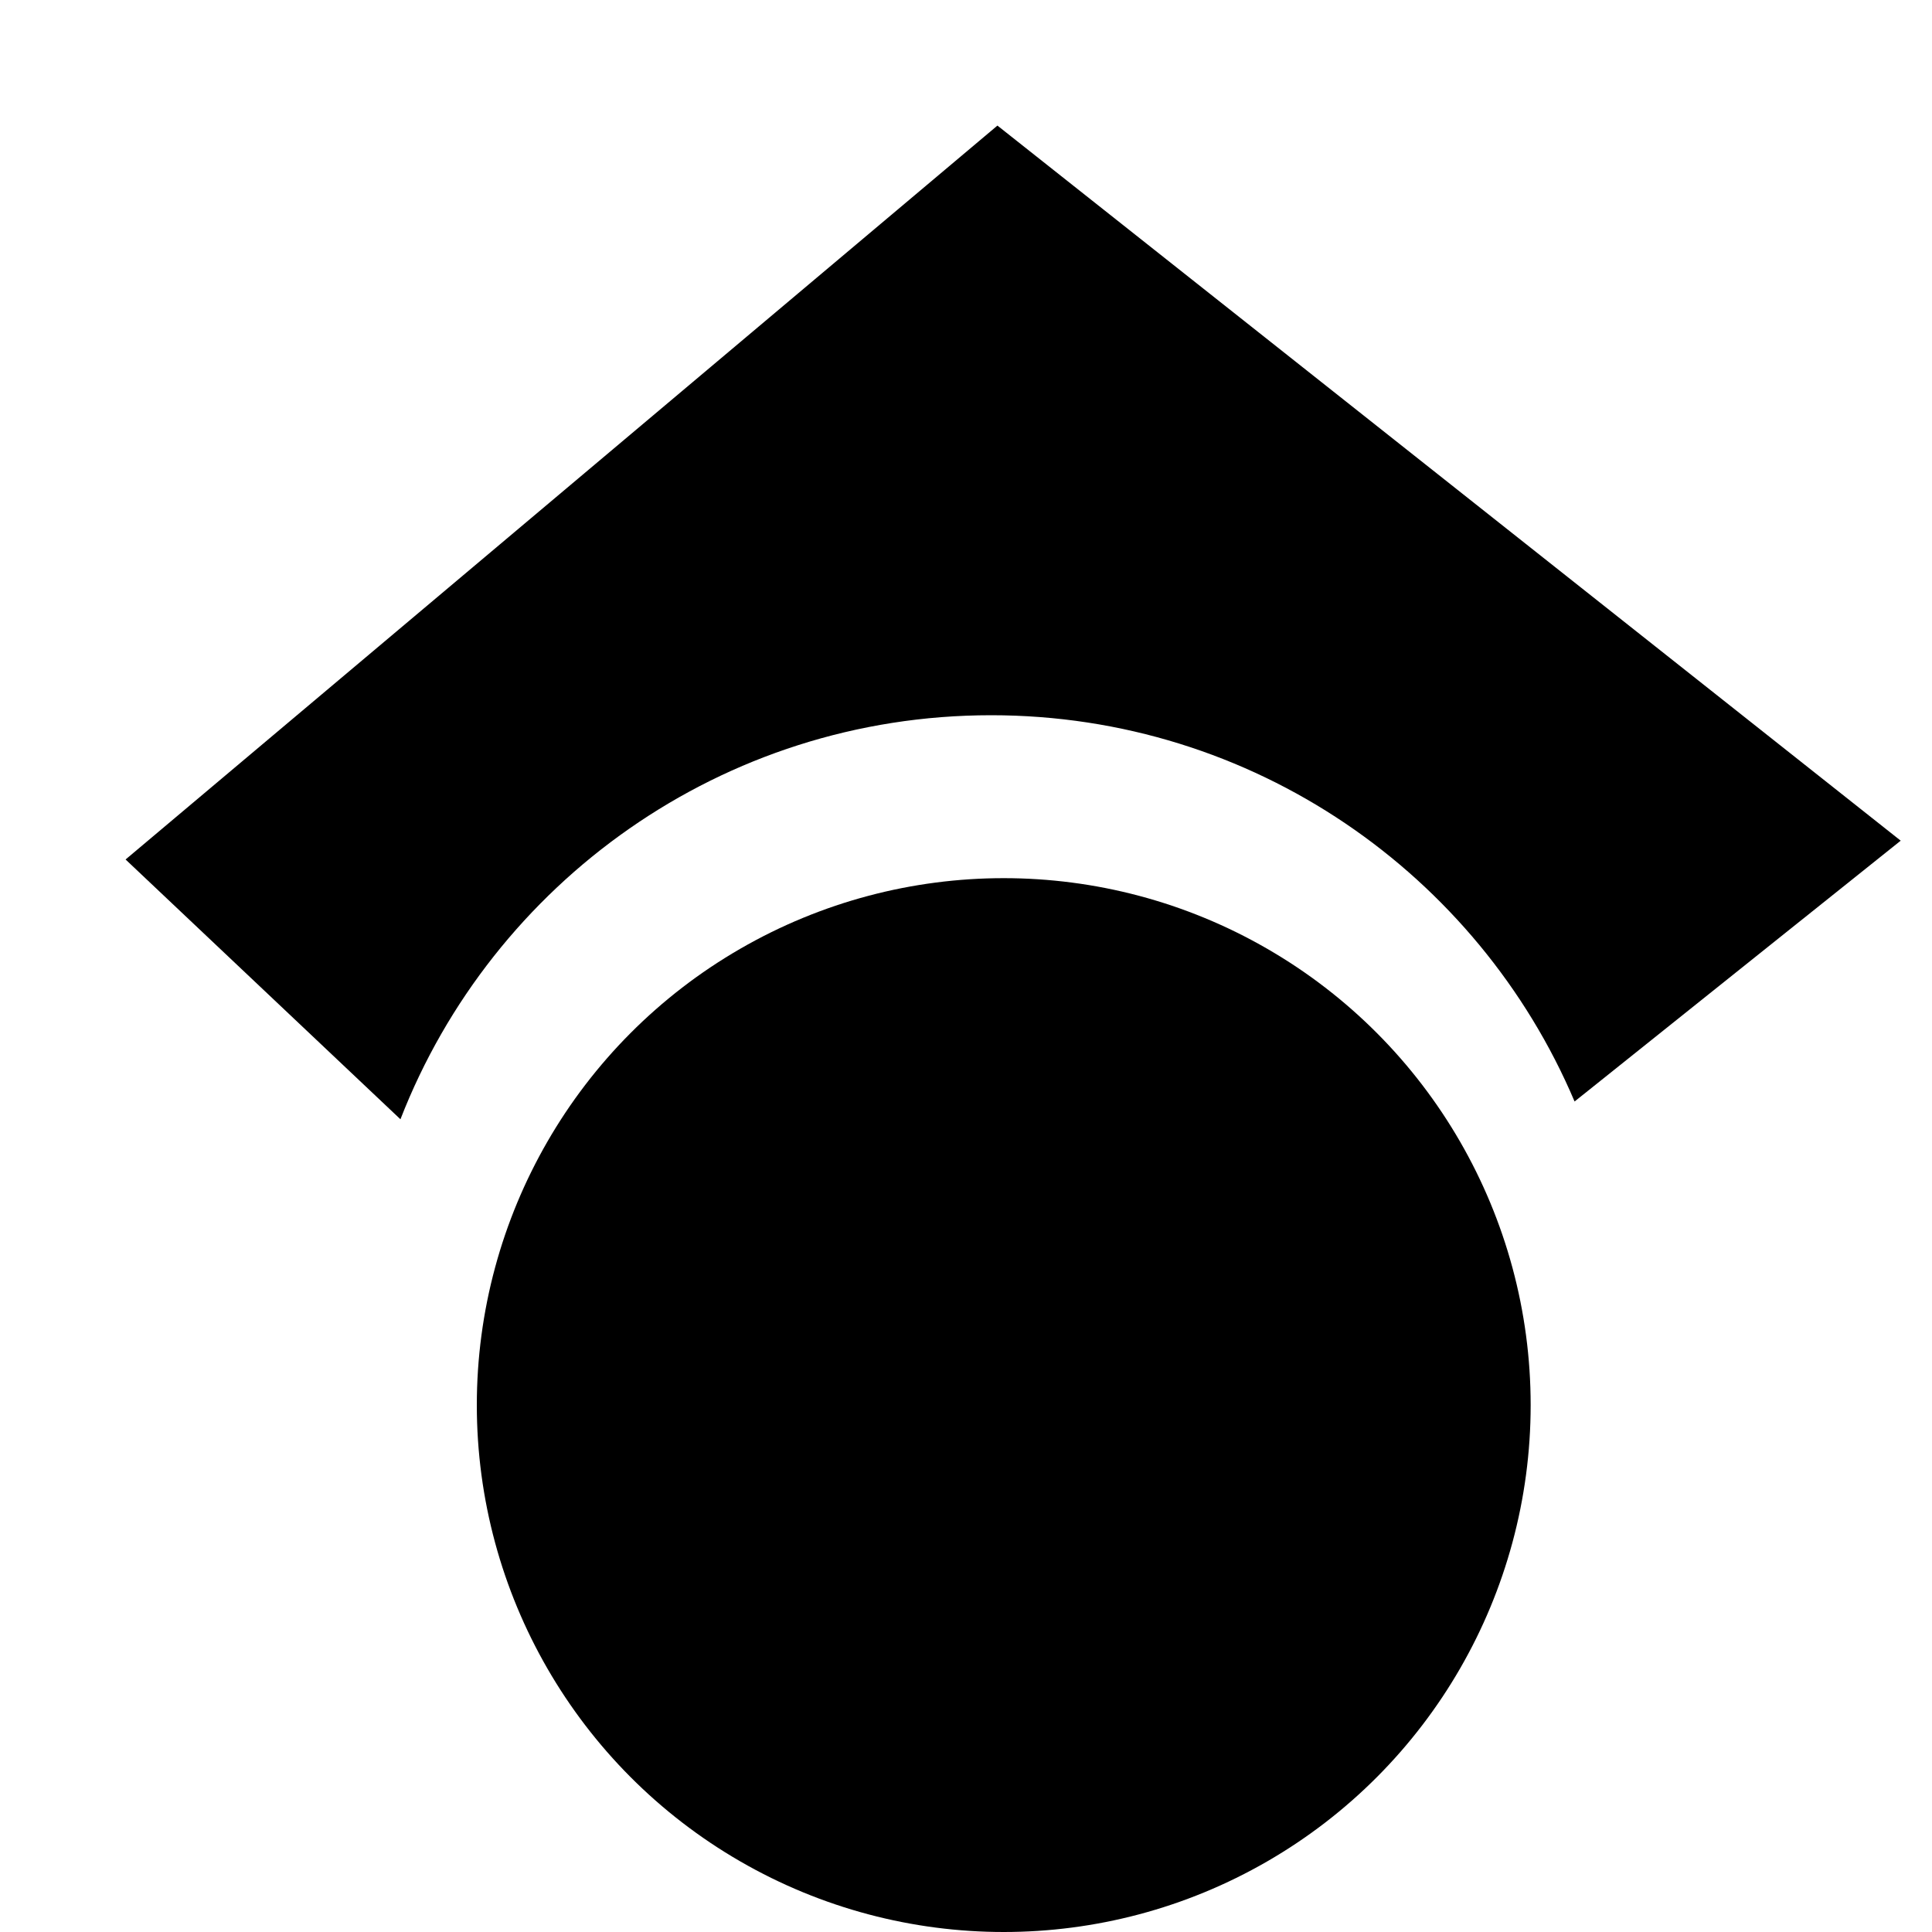
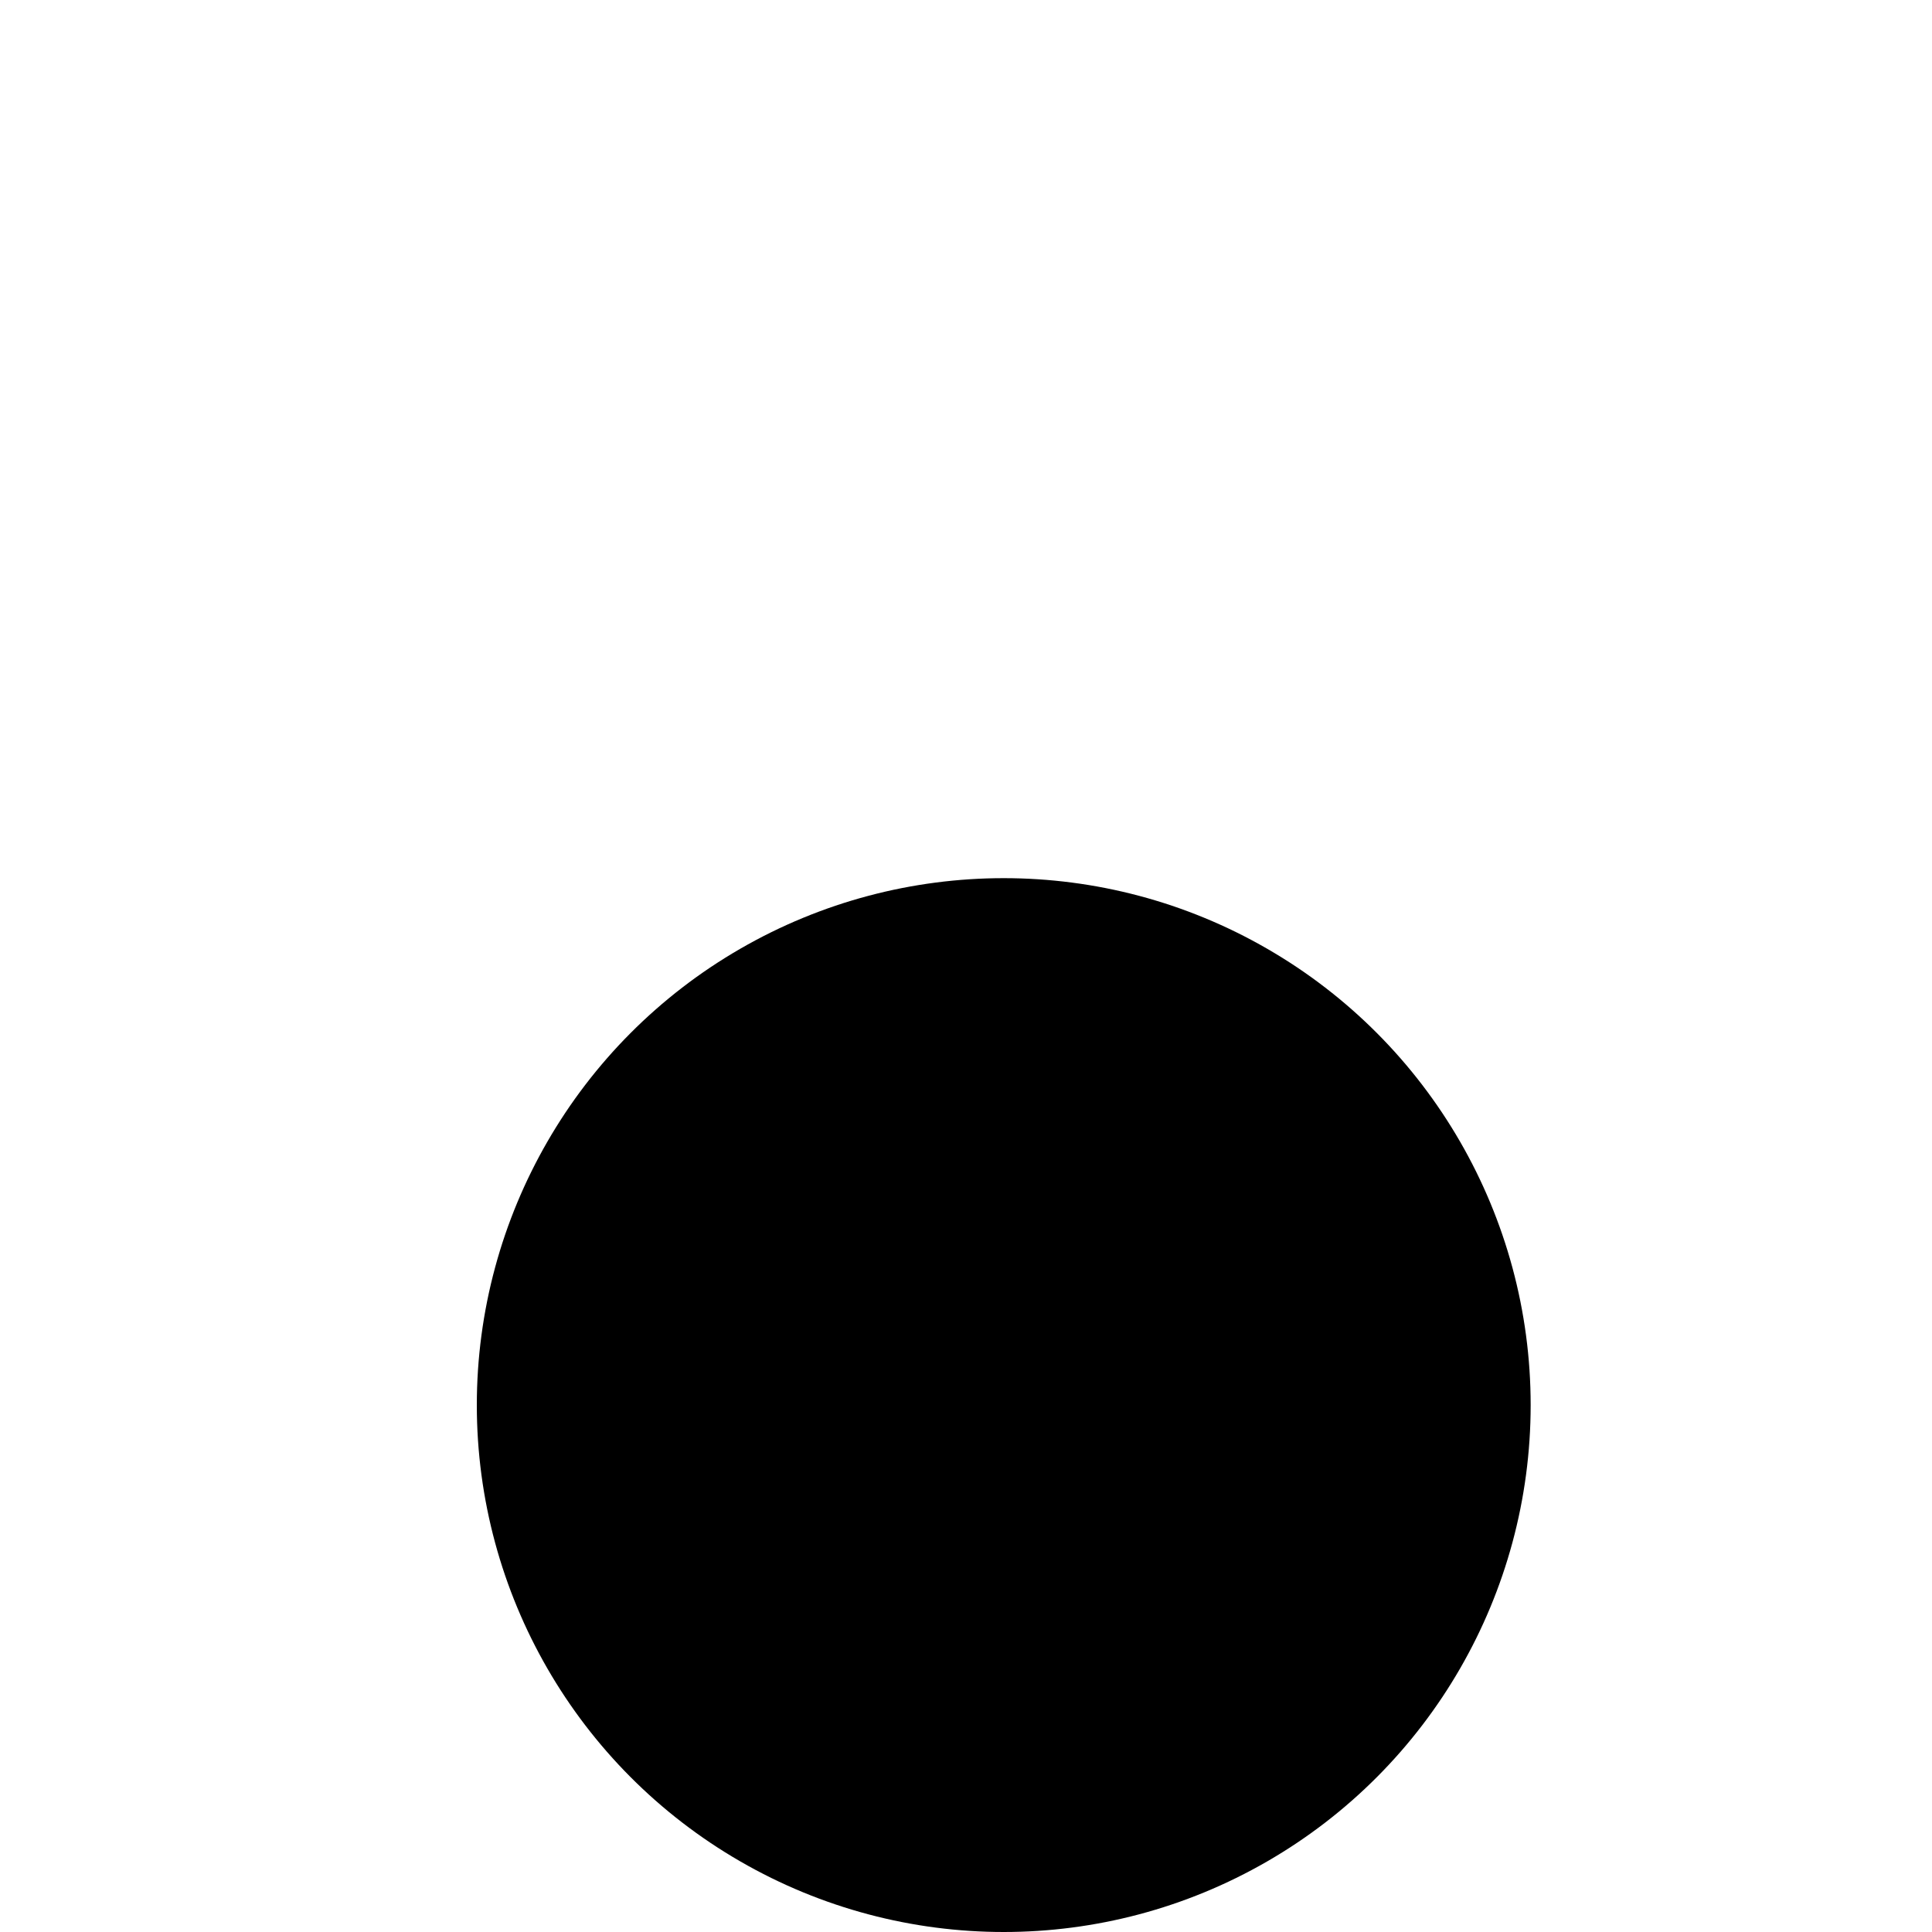
<svg xmlns="http://www.w3.org/2000/svg" width="15" height="15" viewBox="0 0 15 15" fill="none">
-   <path fill-rule="evenodd" clip-rule="evenodd" d="M7.744 0.975L14.757 6.527L12.225 8.552C11.477 6.789 9.731 5.553 7.695 5.553C5.607 5.553 3.823 6.854 3.109 8.69L0.975 6.673L7.744 0.975Z" fill="black" />
  <circle cx="7.793" cy="10.909" r="4.091" fill="black" />
</svg>